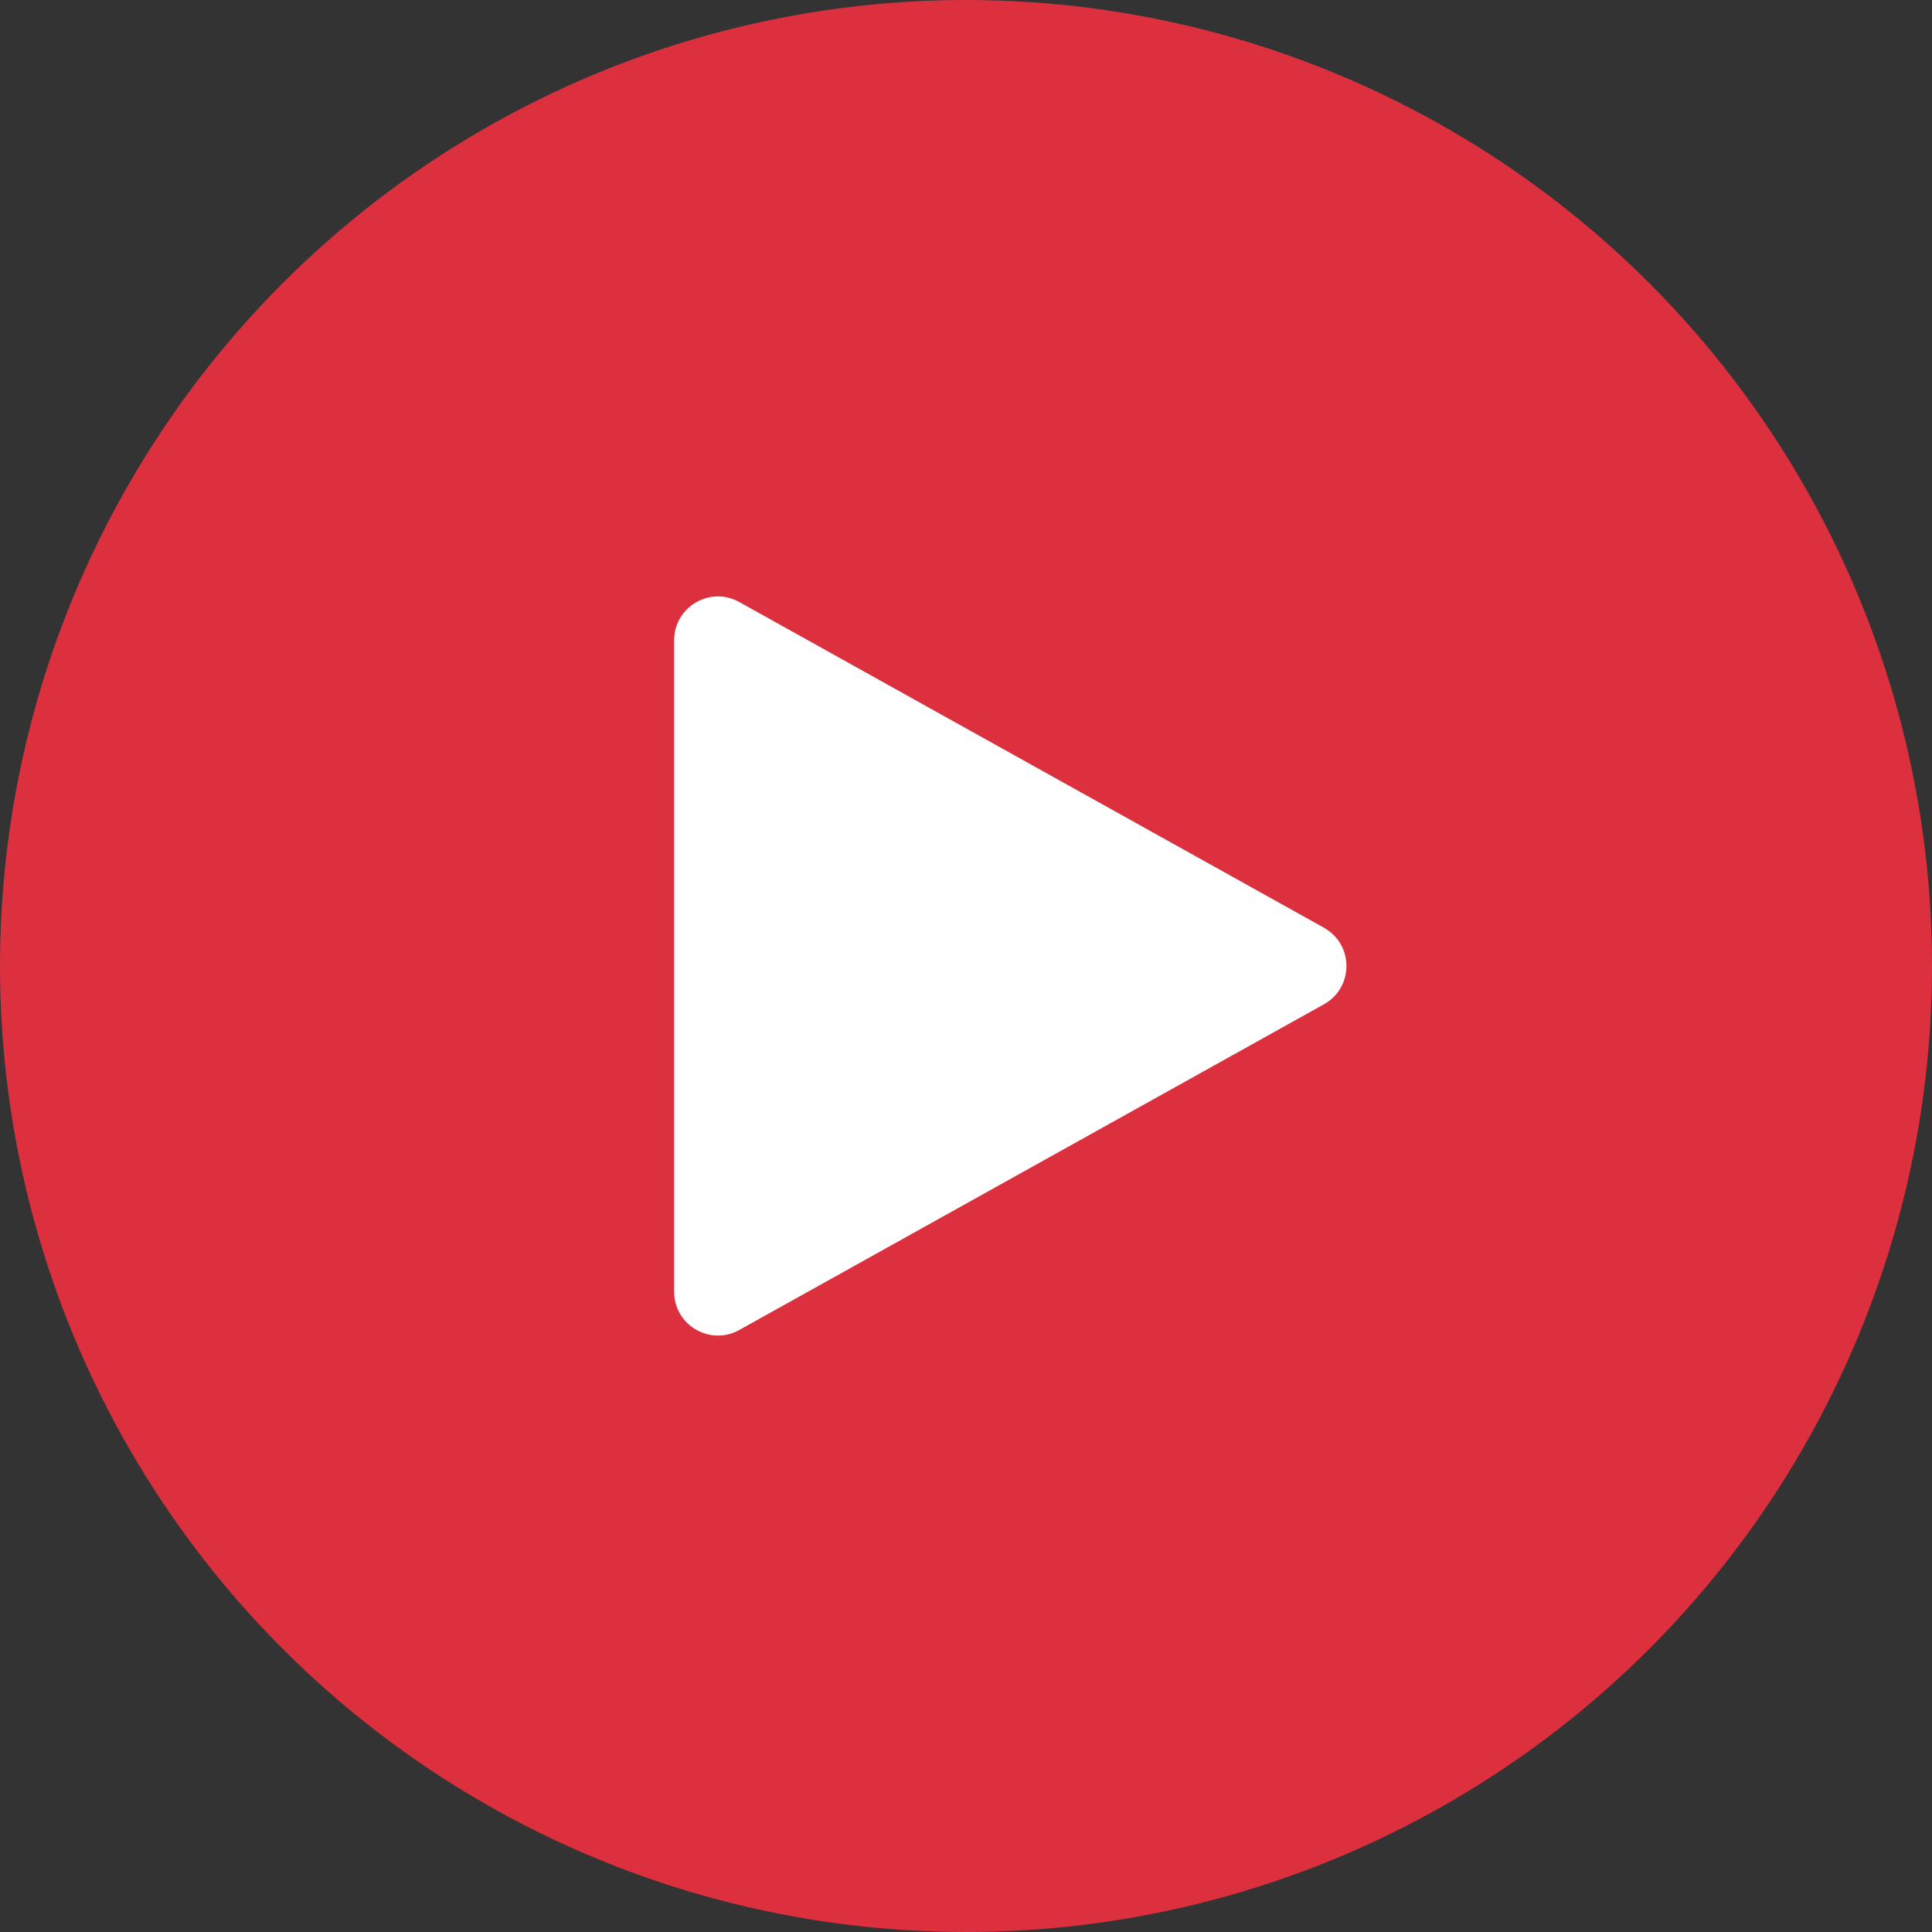
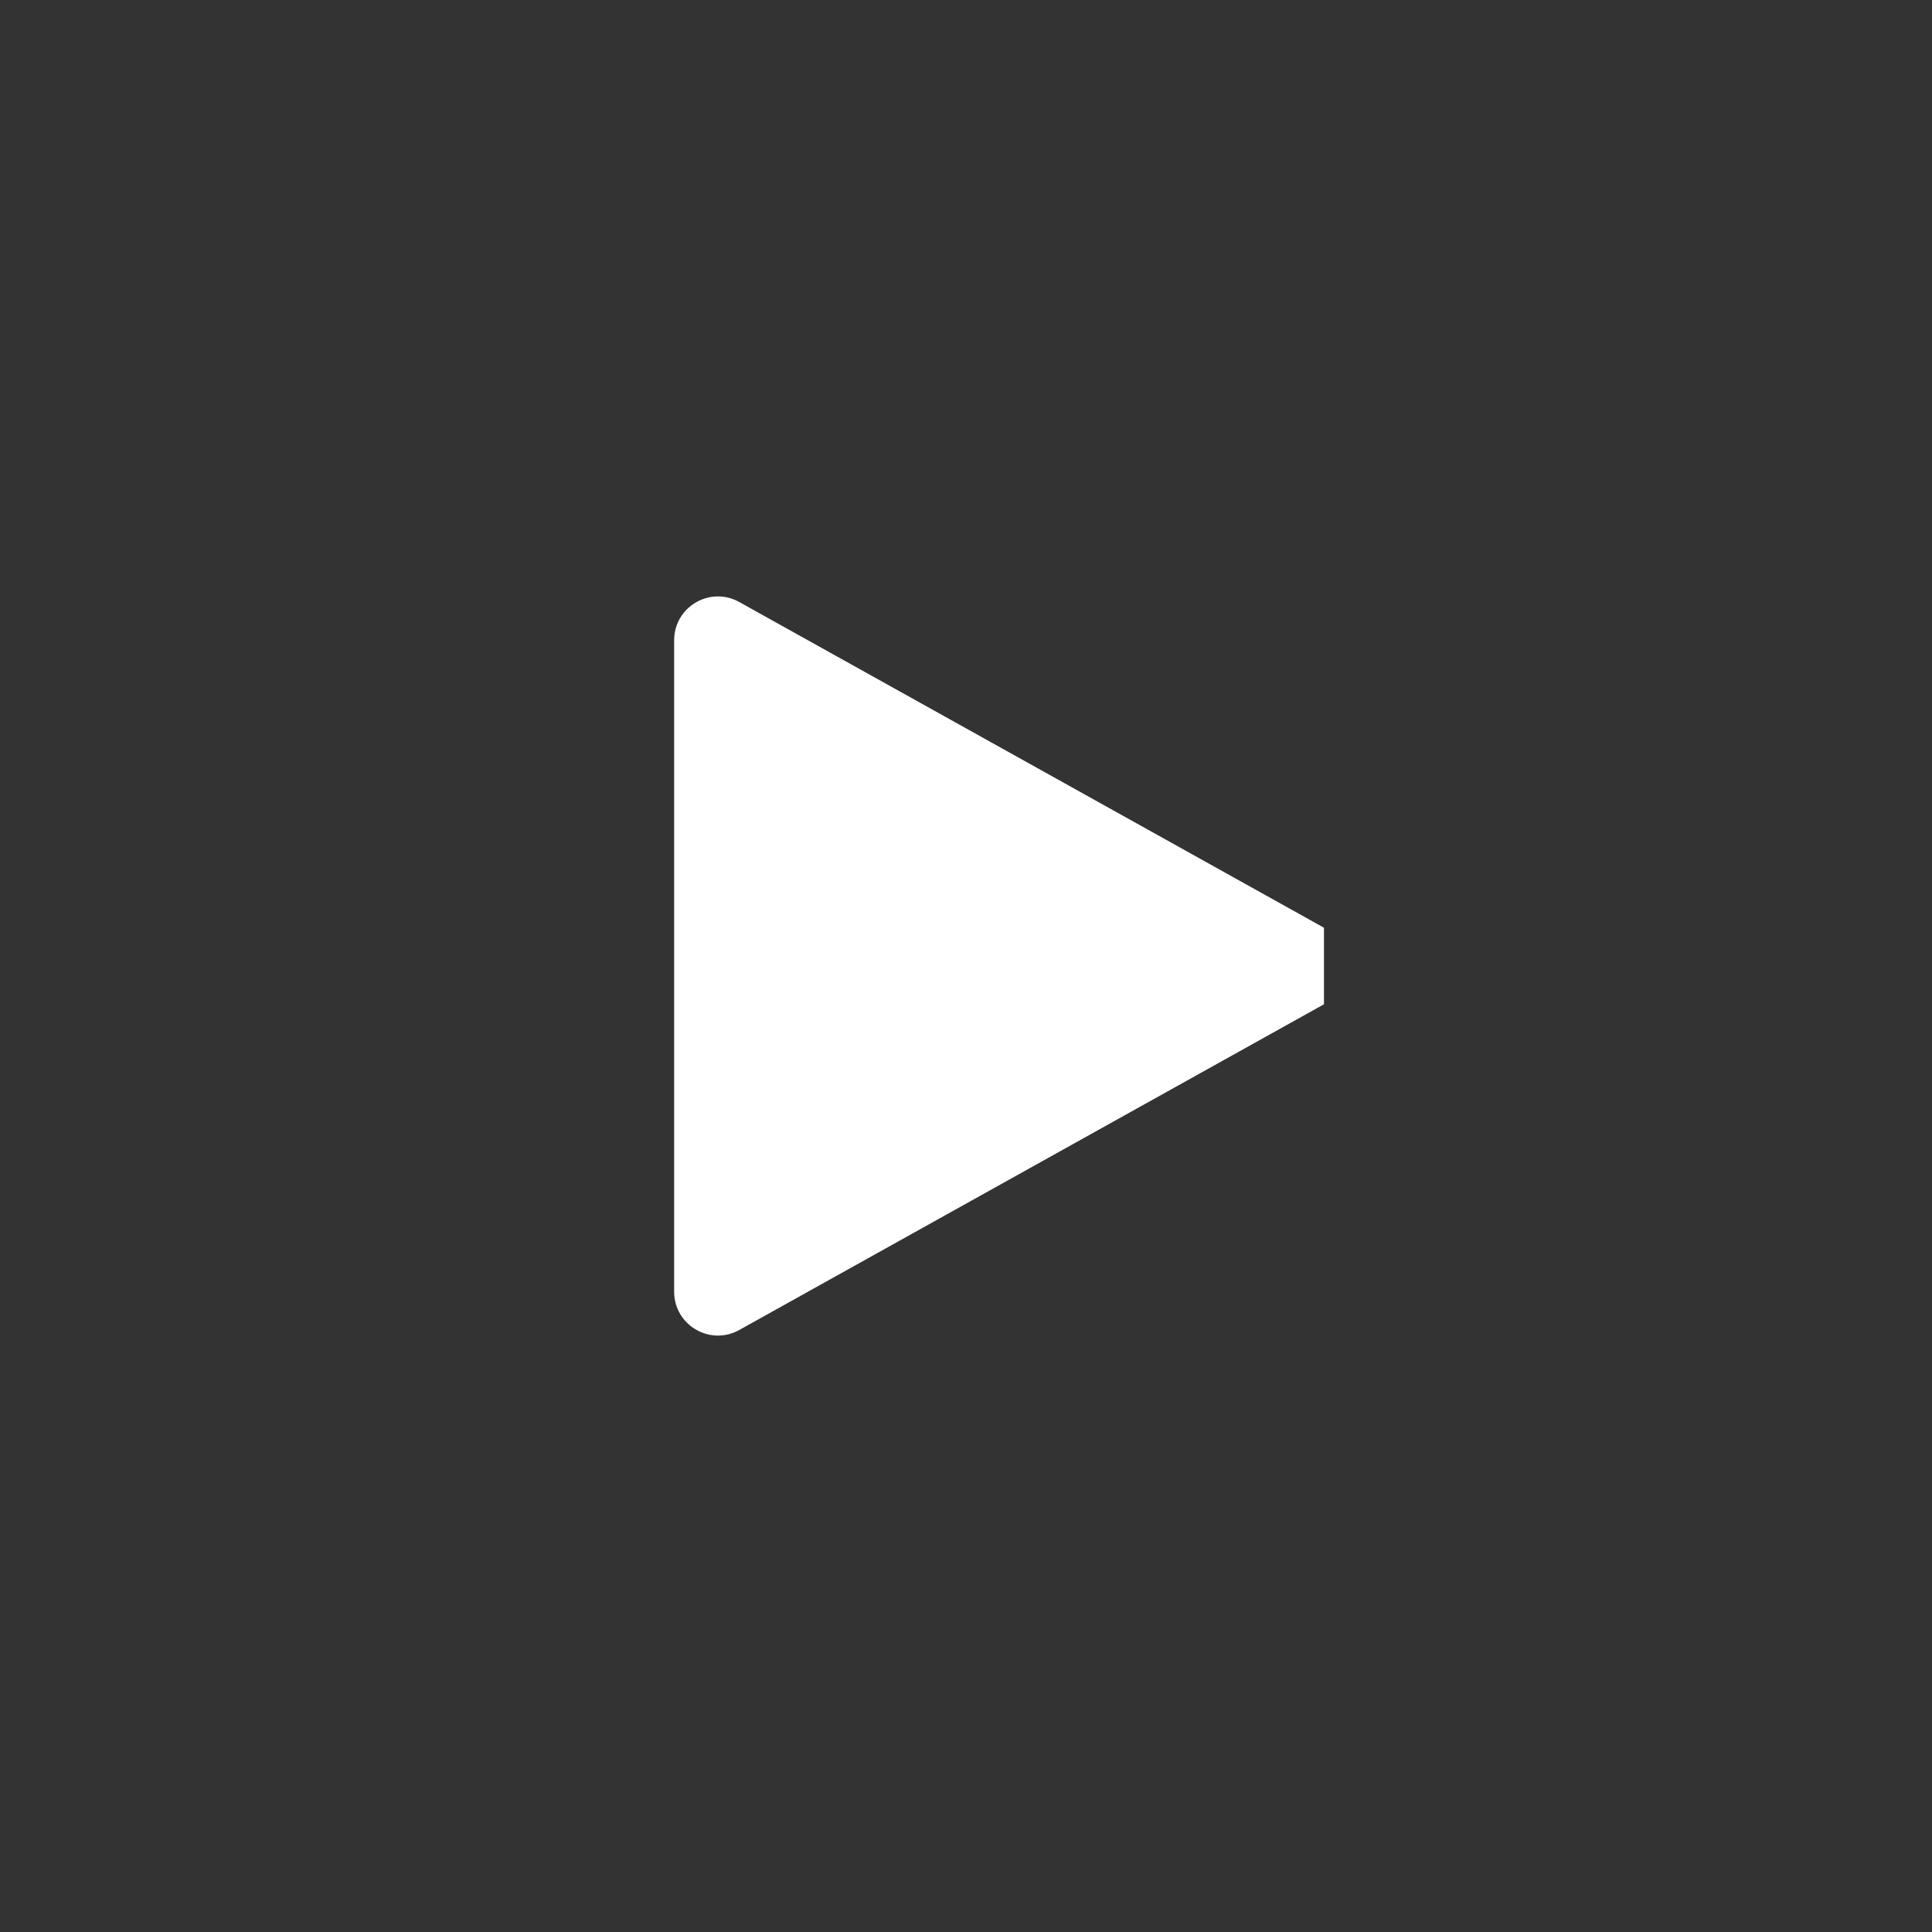
<svg xmlns="http://www.w3.org/2000/svg" id="_レイヤー_1" data-name="レイヤー 1" width="320" height="320" viewBox="0 0 320 320">
  <rect x="0" y="0" width="320" height="320" fill="#333333" stroke="none" />
  <defs>
    <style>
      .cls-1 {
        fill: #fff;
      }

      .cls-2 {
        fill: #dd303f;
      }
    </style>
  </defs>
-   <circle class="cls-2" cx="160" cy="160" r="160" />
-   <path class="cls-1" d="M219.29,153.66l-96.85-53.95c-4.83-2.69-10.78.8-10.78,6.34v107.9c0,5.53,5.95,9.03,10.78,6.34l96.85-53.95c4.96-2.77,4.96-9.91,0-12.67Z" />
+   <path class="cls-1" d="M219.29,153.66l-96.85-53.95c-4.83-2.69-10.78.8-10.78,6.34v107.9c0,5.53,5.95,9.03,10.78,6.34l96.85-53.95Z" />
</svg>